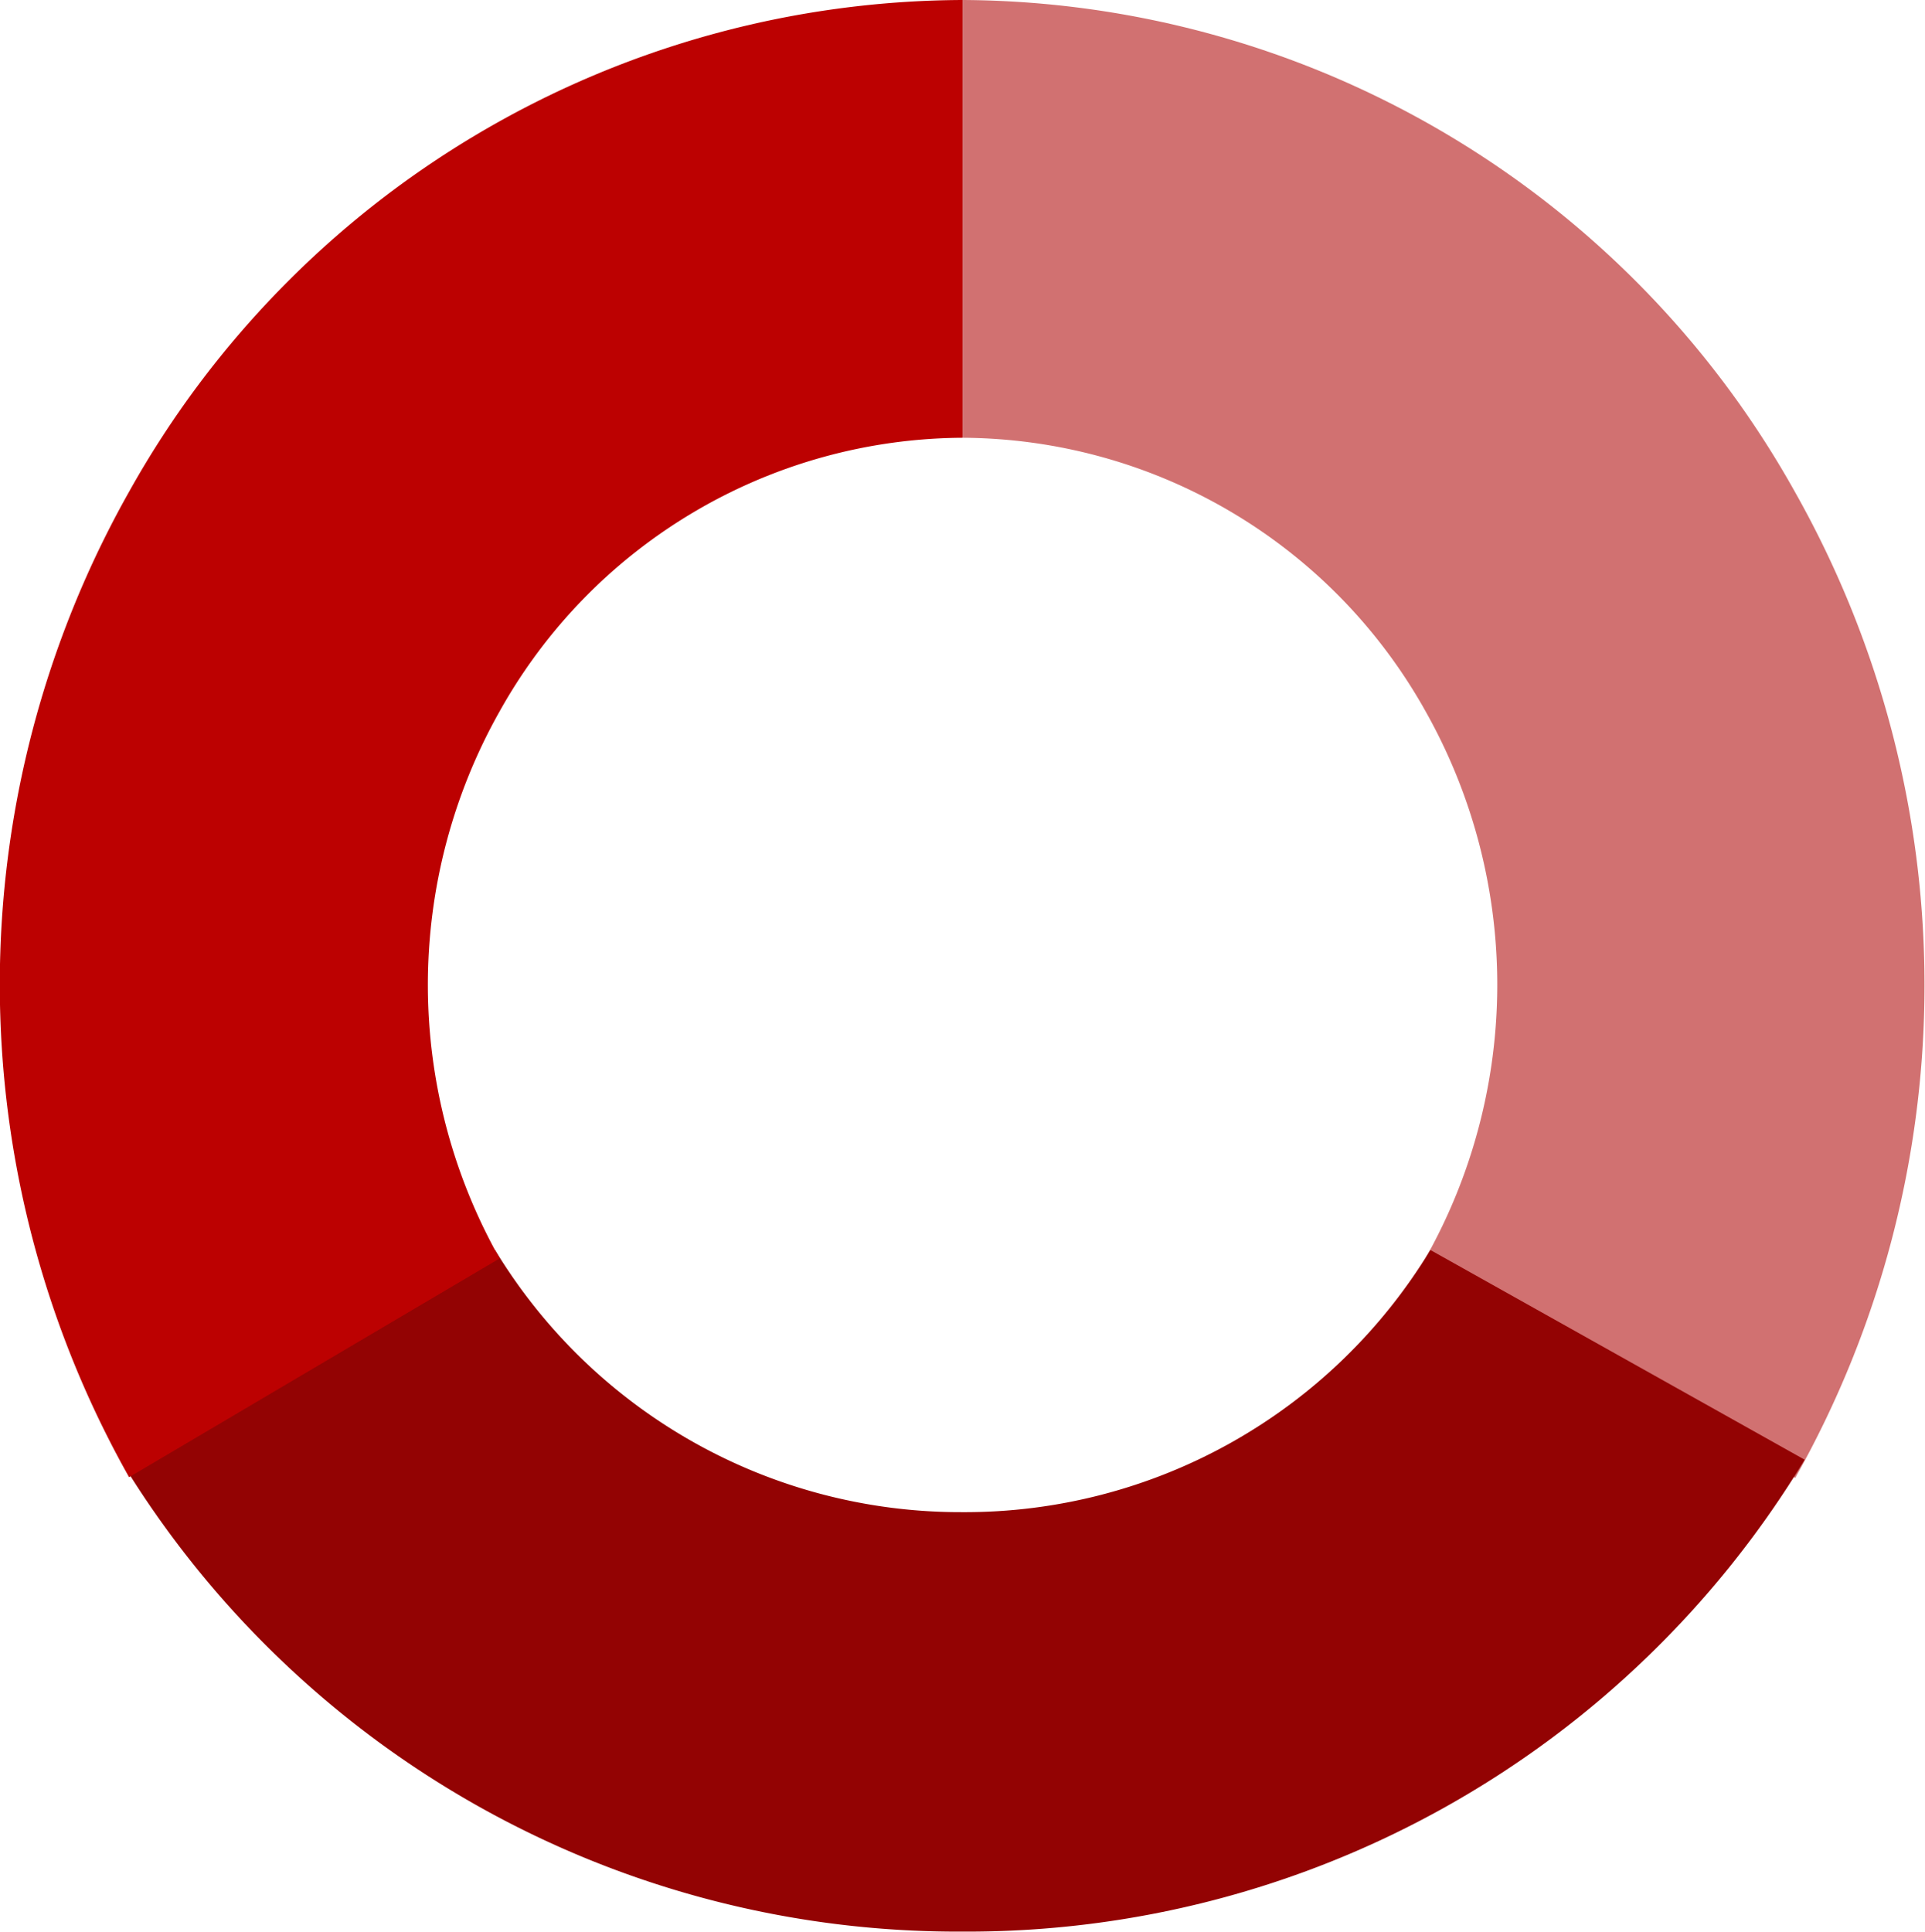
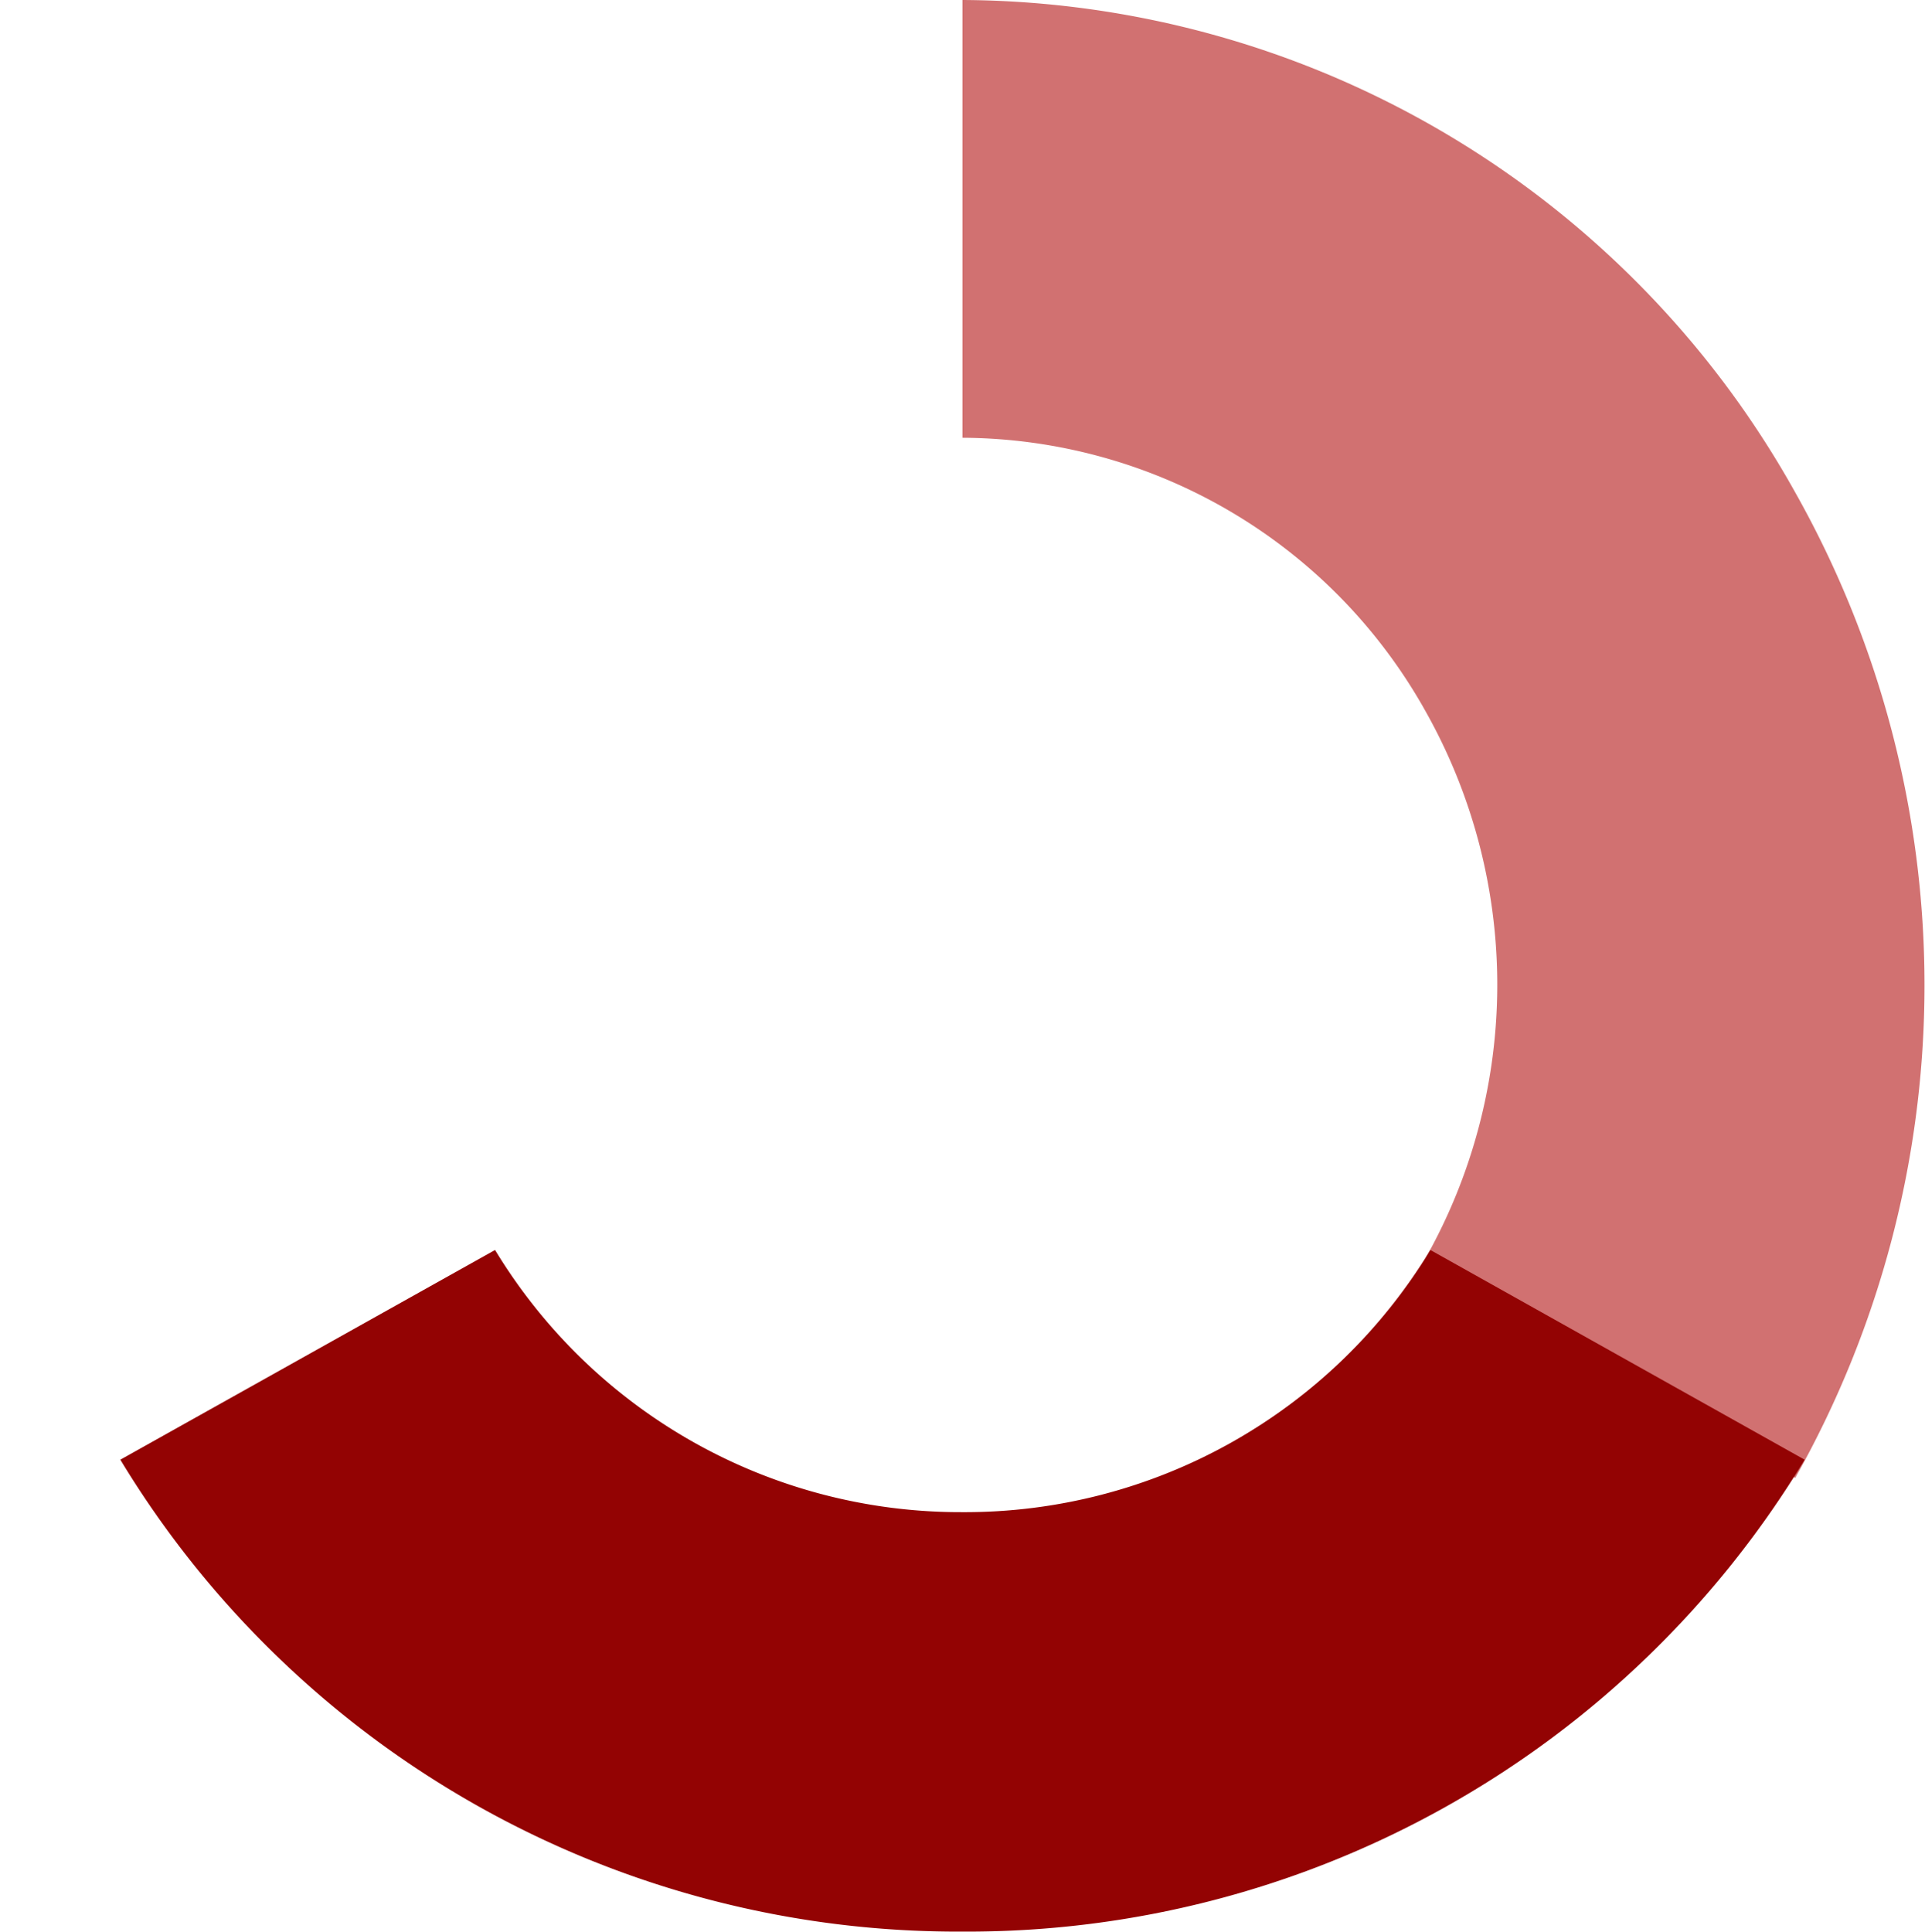
<svg xmlns="http://www.w3.org/2000/svg" id="Lv1_Icons_Catch-Title-Mgt" data-name="Lv1 / Icons / Catch-Title-Mgt" width="13.87" height="13.918" viewBox="0 0 13.87 13.918">
  <g id="Group_2" data-name="Group 2" transform="translate(0)">
    <g id="circle" transform="translate(0)">
      <path id="Segment_1" data-name="Segment 1" d="M0,0A6.908,6.908,0,0,1,6,3.548a7.231,7.231,0,0,1,0,7.1L3.336,9.066a4.015,4.015,0,0,0,0-3.942A3.842,3.842,0,0,0,0,3.154Z" transform="translate(6.935 0)" fill="#d17171" />
      <path id="Segment_2" data-name="Segment 2" d="M12.136,1.511a7.05,7.05,0,0,1-6.068,3.4A7.05,7.05,0,0,1,0,1.511L2.7,0A3.921,3.921,0,0,0,6.068,1.889,3.921,3.921,0,0,0,9.439,0Z" transform="translate(0.867 9.006)" fill="#930303" />
-       <path id="Segment_3" data-name="Segment 3" d="M.93,10.643a7.231,7.231,0,0,1,0-7.1A6.908,6.908,0,0,1,6.935,0V3.154A3.842,3.842,0,0,0,3.6,5.125a4.015,4.015,0,0,0,0,3.942Z" fill="#bc0101" />
    </g>
  </g>
</svg>